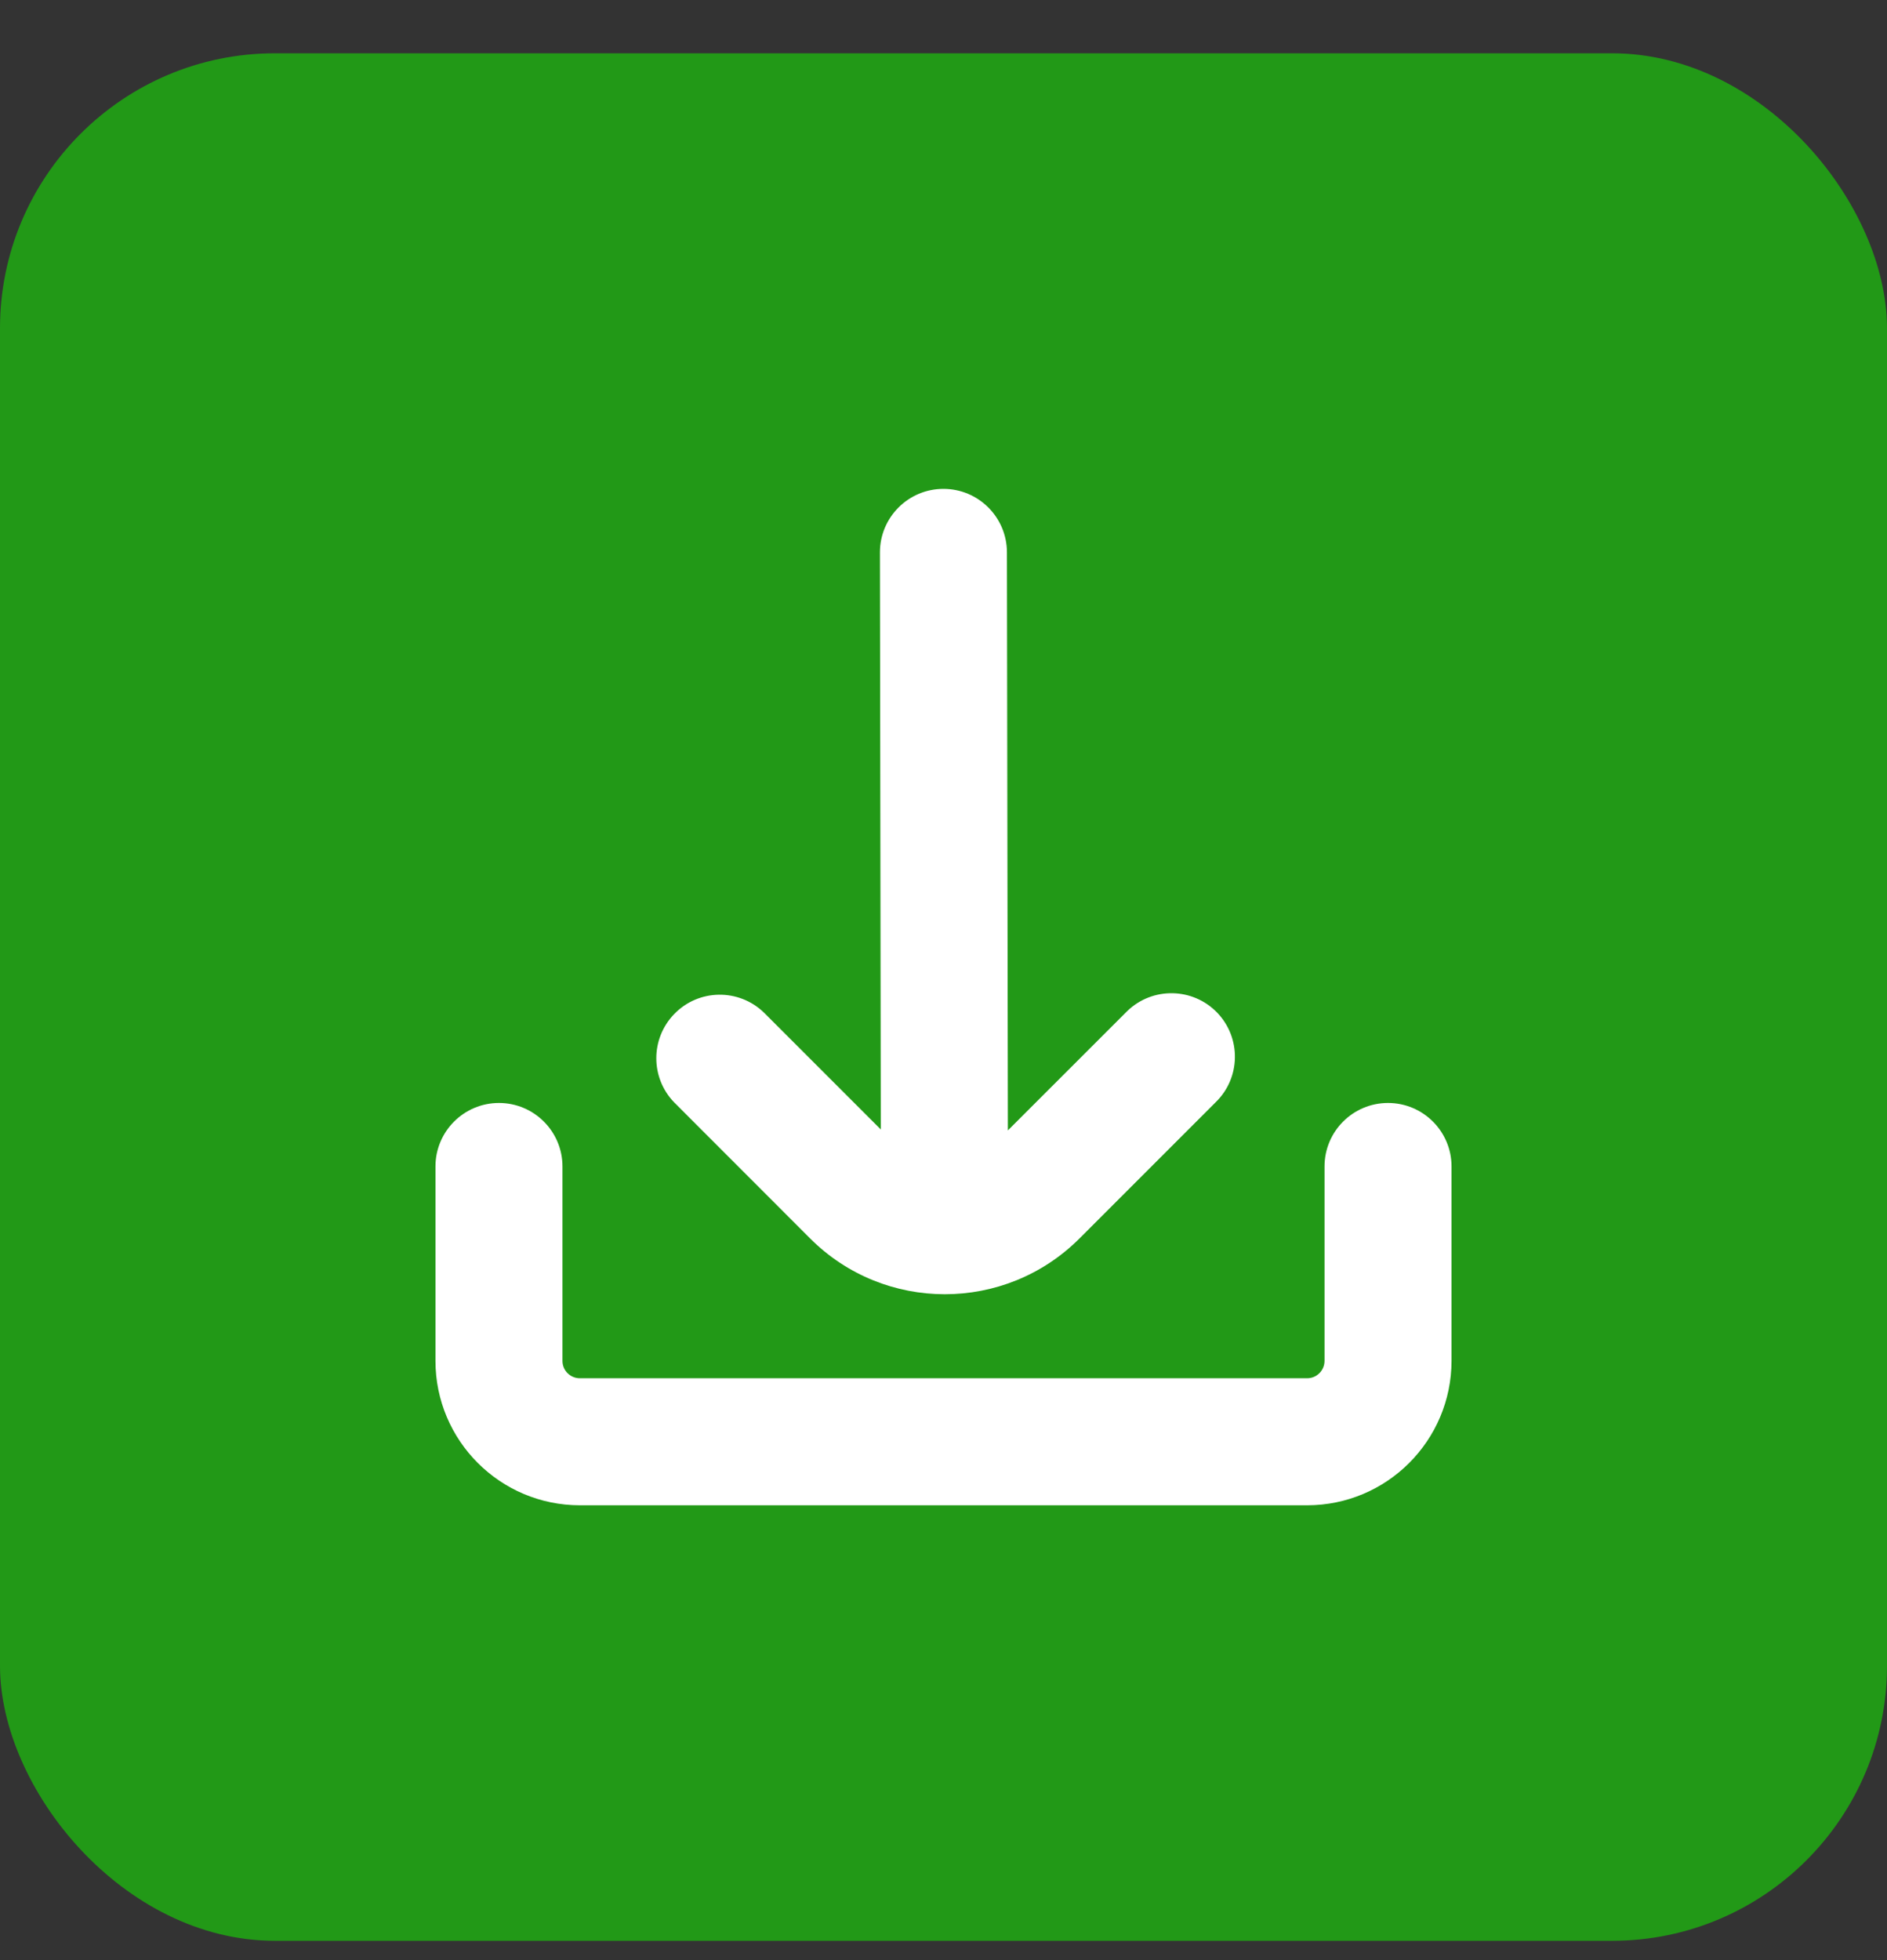
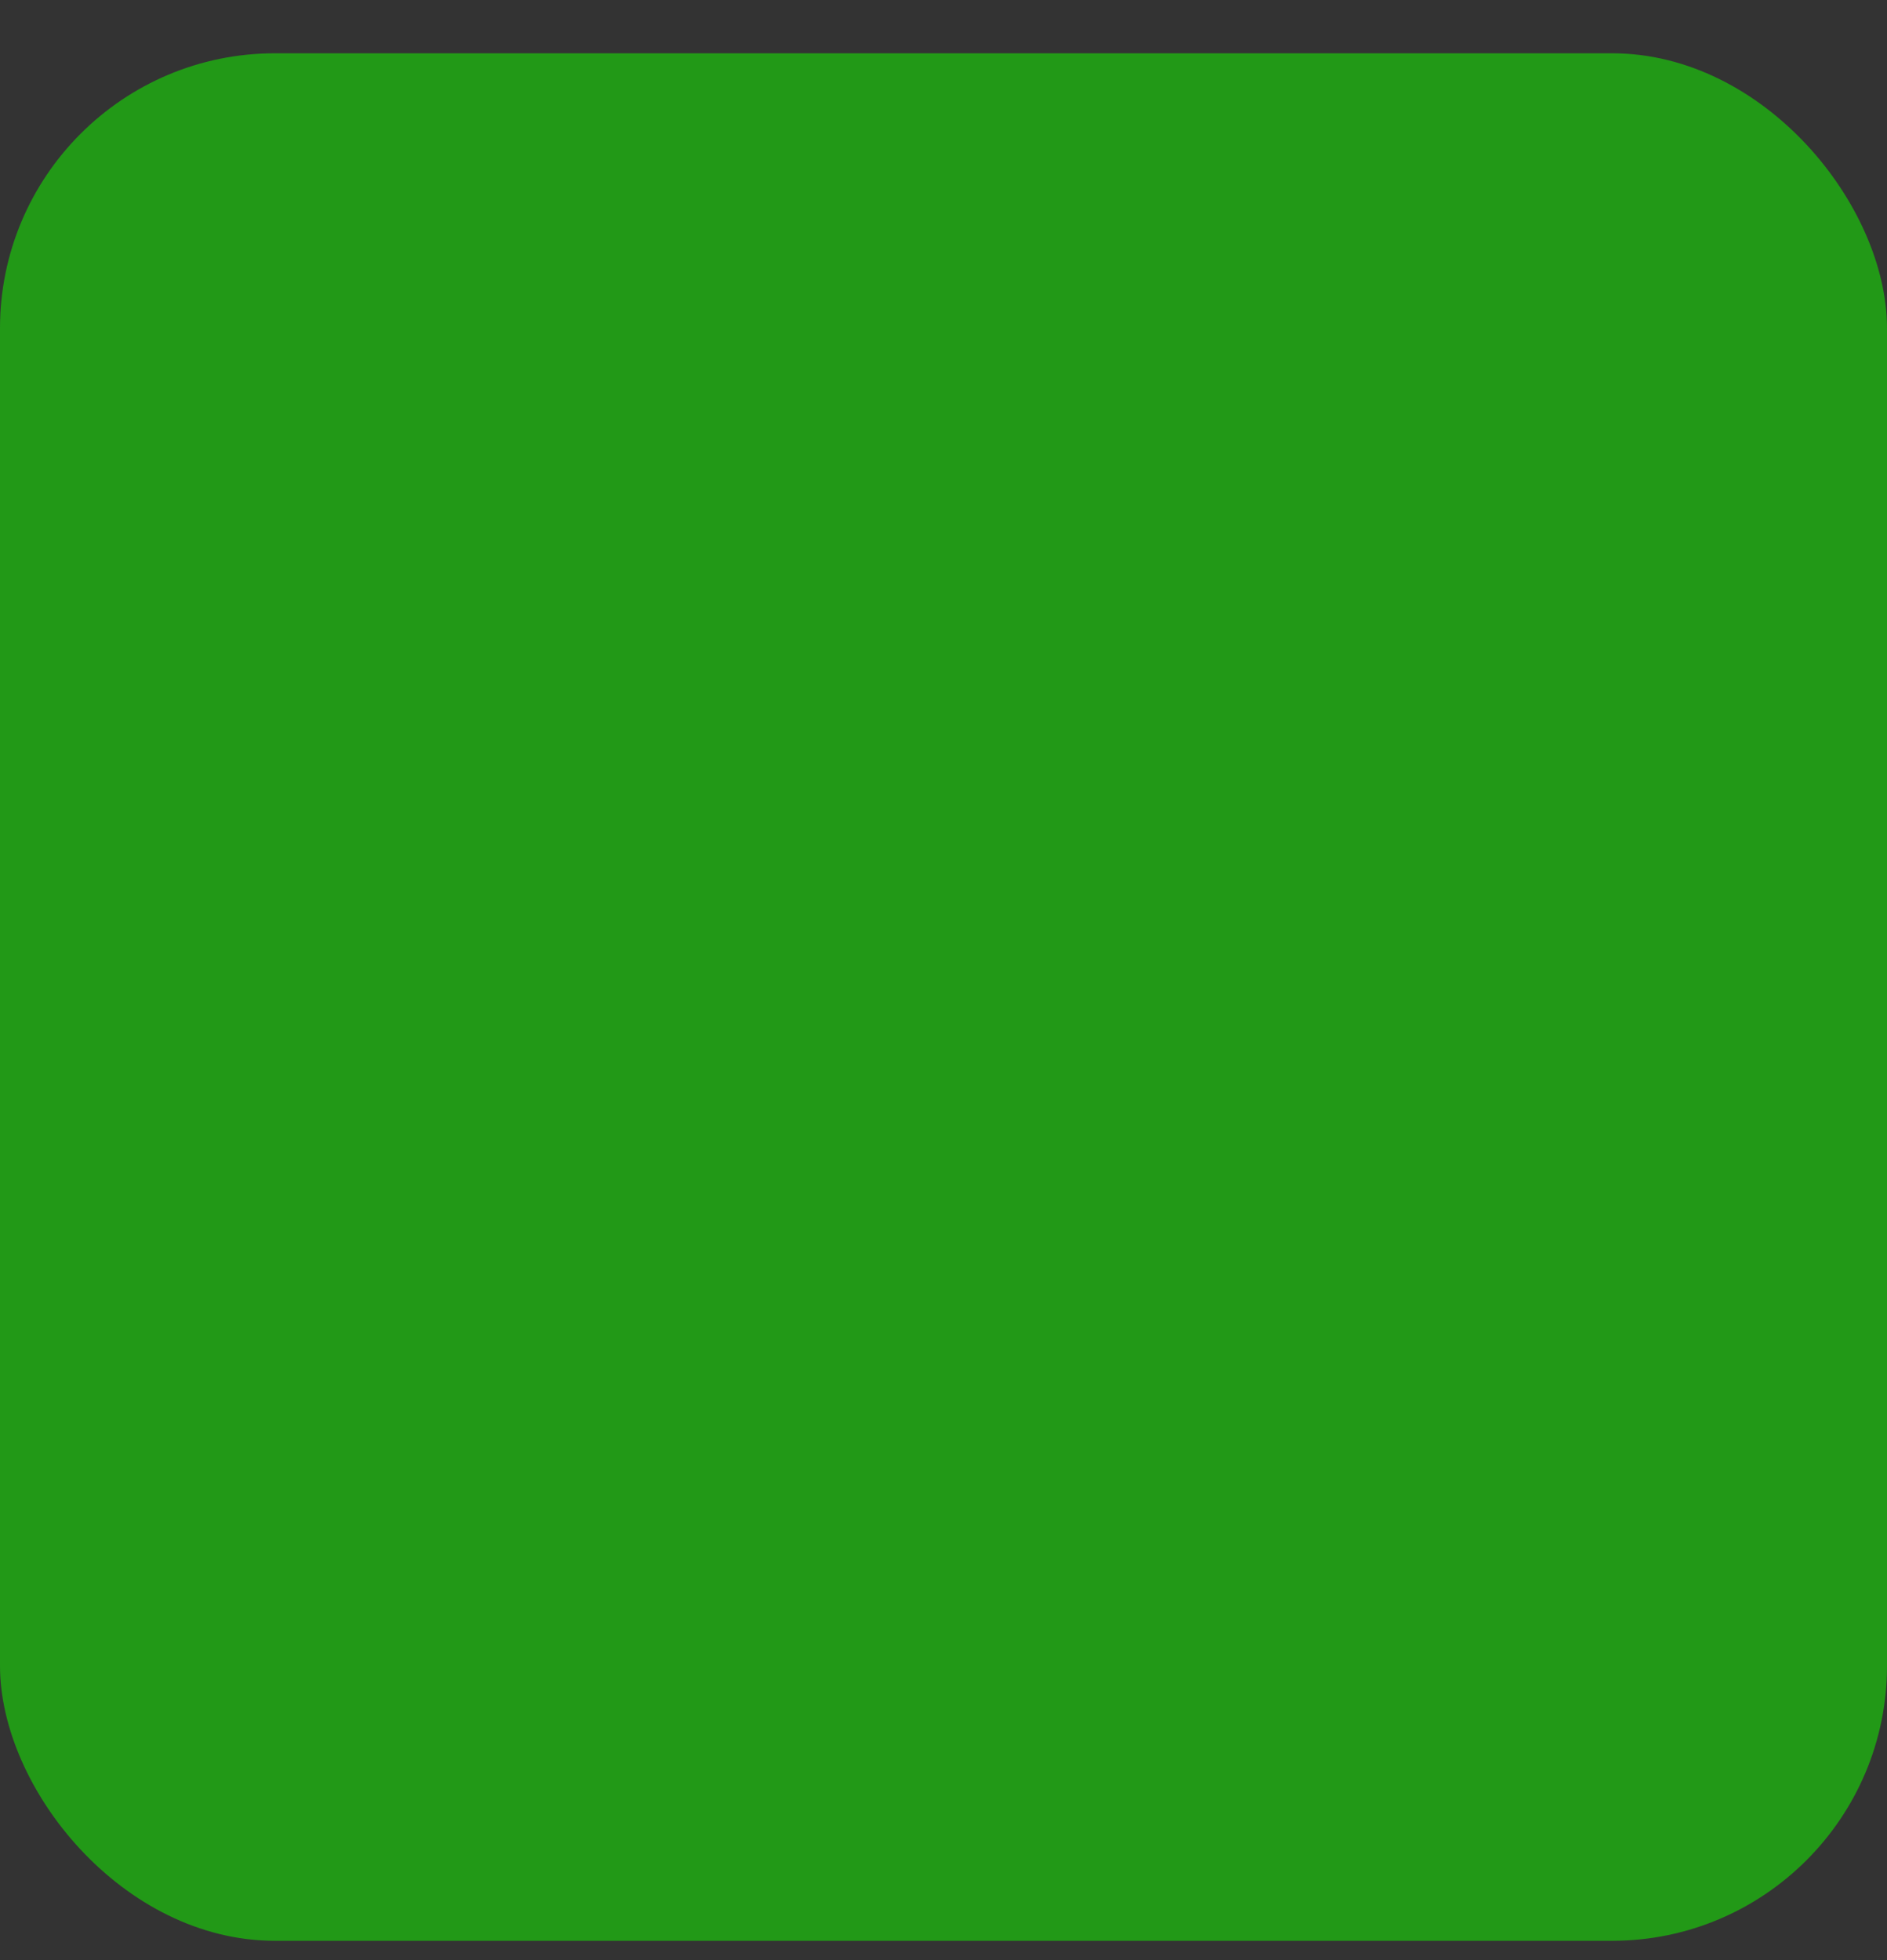
<svg xmlns="http://www.w3.org/2000/svg" width="26" height="27" viewBox="0 0 26 27" fill="none">
  <rect x="0" y="0" width="26" height="27" fill="#333333" stroke="none" />
  <rect y="0.734" width="26" height="26" rx="3.788" fill="#229917" />
-   <path d="M11.162 17.059C12.187 18.084 13.849 18.084 14.874 17.059L14.874 17.059L16.748 15.185C17.096 14.85 17.105 14.296 16.77 13.948C16.434 13.601 15.88 13.591 15.532 13.927C15.525 13.934 15.518 13.941 15.511 13.948L13.887 15.571L13.874 7.609C13.874 7.126 13.482 6.734 12.999 6.734C12.516 6.734 12.124 7.126 12.124 7.609L12.136 15.558L10.526 13.948C10.178 13.612 9.624 13.621 9.289 13.969C8.961 14.308 8.961 14.846 9.289 15.185L11.162 17.059Z" fill="white" />
-   <path d="M19.125 15.193C18.641 15.193 18.25 15.585 18.25 16.068V18.746C18.249 18.878 18.143 18.985 18.011 18.985H7.989C7.857 18.985 7.75 18.878 7.75 18.746V16.068C7.75 15.585 7.358 15.193 6.875 15.193C6.392 15.193 6 15.585 6 16.068V18.746C6.001 19.844 6.891 20.734 7.989 20.735H18.011C19.109 20.734 19.998 19.844 20 18.746V16.068C20 15.585 19.608 15.193 19.125 15.193Z" fill="white" />
</svg>